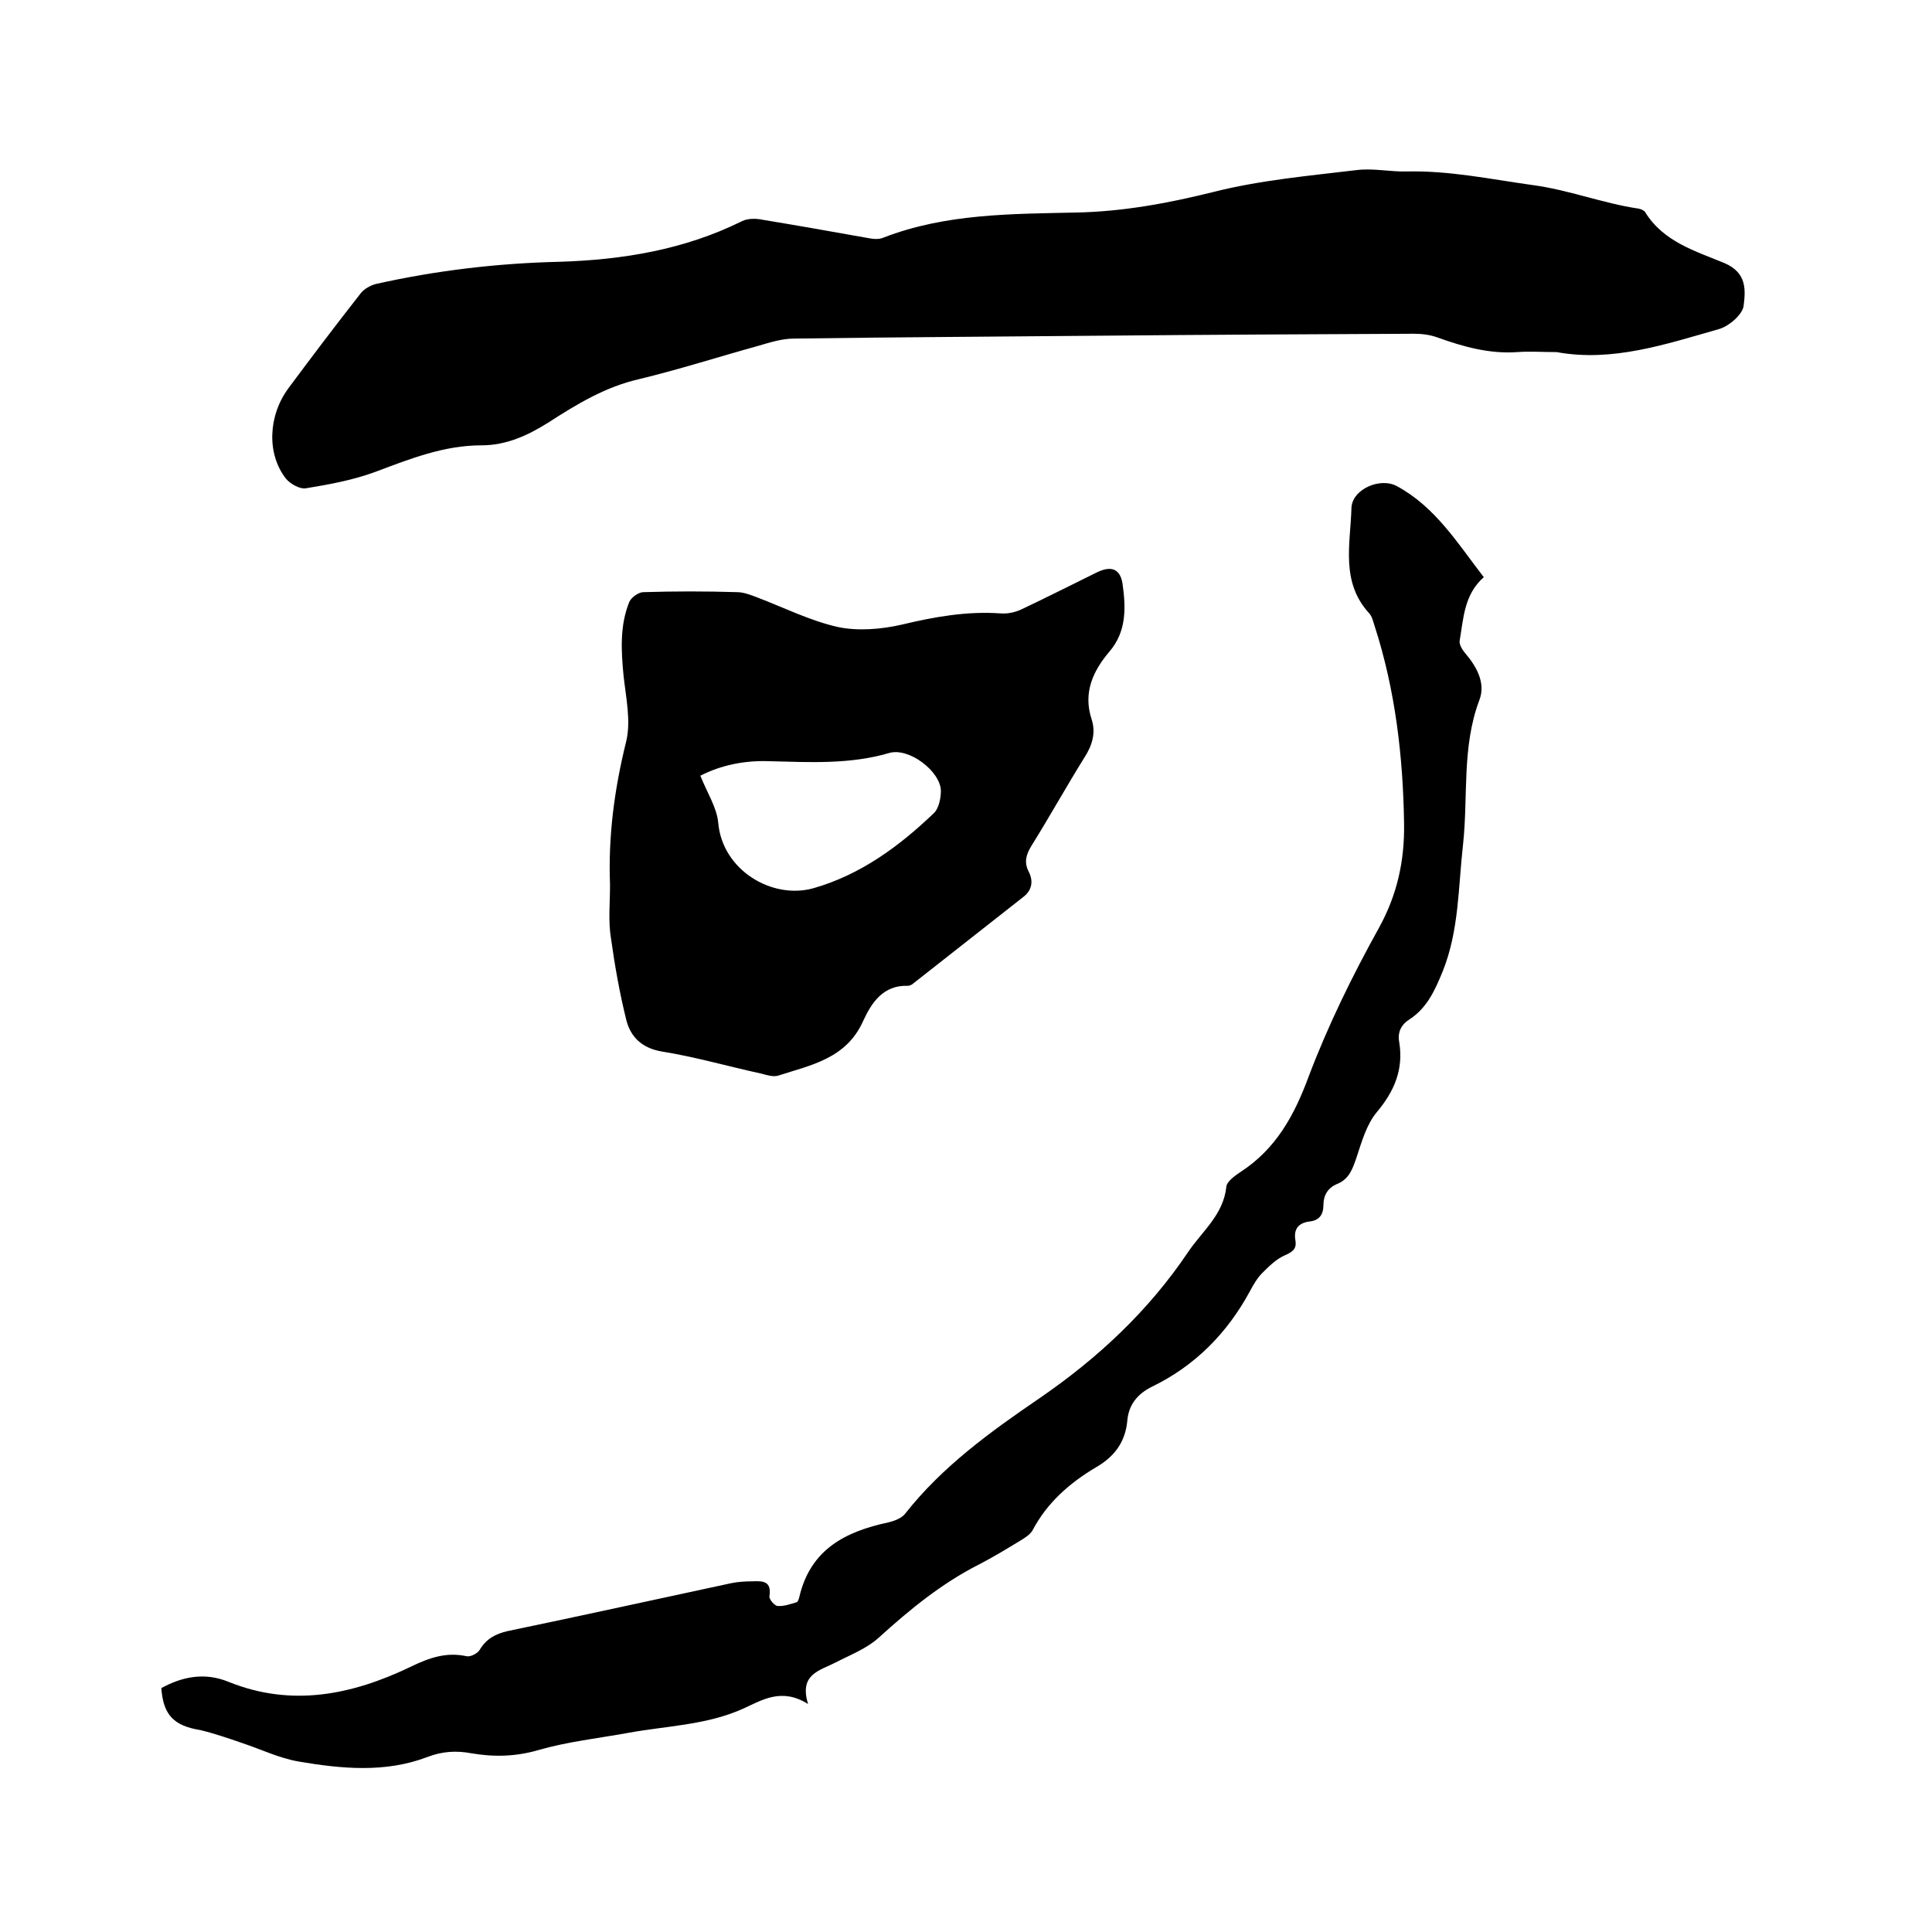
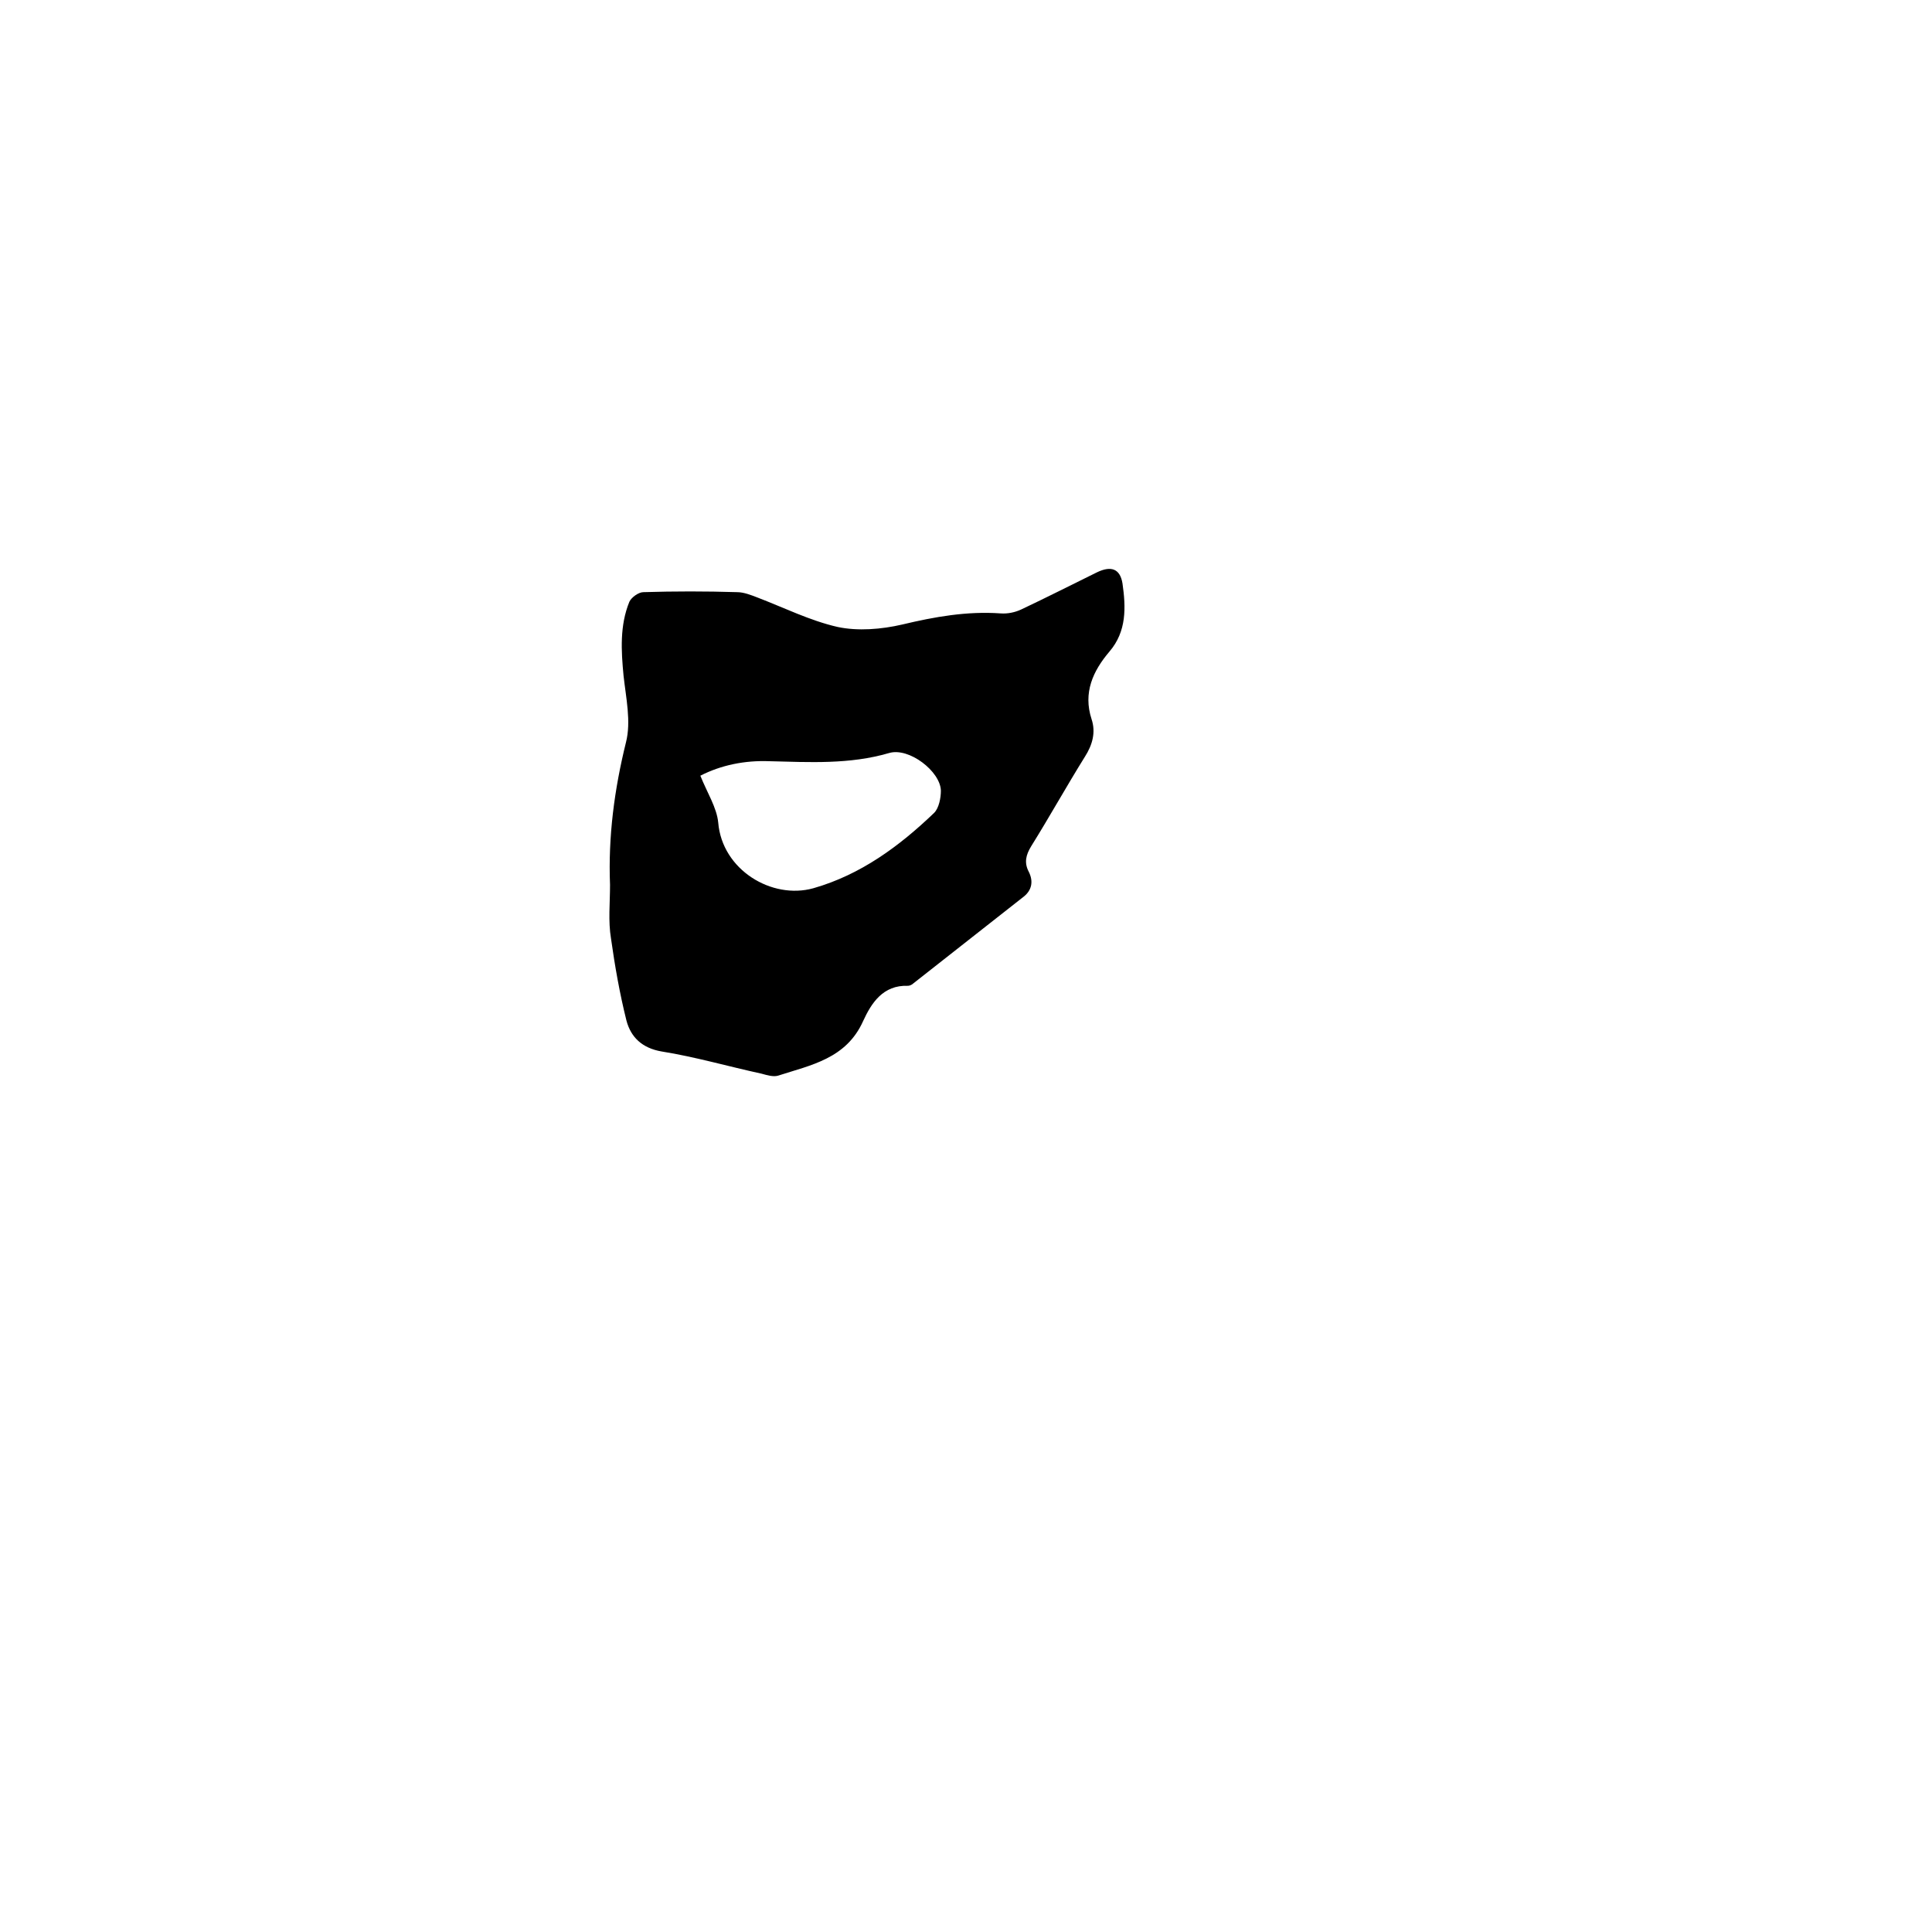
<svg xmlns="http://www.w3.org/2000/svg" enable-background="new 0 0 400 400" viewBox="0 0 400 400">
-   <path d="m322.3 72.9c-2.9 0-5.6-.2-8.2 0-5.7.4-11.1-1.1-16.4-3-1.6-.6-3.3-.8-5-.8-21.5.1-43 .2-64.5.4-21.3.2-42.5.3-63.8.6-2.5 0-5 .8-7.4 1.5-8.3 2.3-16.4 4.9-24.7 6.9-7 1.6-12.9 5.2-18.8 9-4.3 2.7-8.7 4.7-13.8 4.7-7.8 0-14.8 2.8-22 5.5-4.6 1.7-9.5 2.6-14.4 3.4-1.2.2-3.2-.9-4.1-2-4-5.1-3.7-13 .5-18.7 4.9-6.6 9.9-13.2 15-19.7.7-.9 2-1.6 3.1-1.9 12.5-2.8 25.2-4.3 38-4.6 13.1-.4 25.9-2.5 37.8-8.4 1.2-.6 2.9-.6 4.3-.3 7.3 1.2 14.6 2.5 21.9 3.8 1 .2 2.2.3 3.1-.1 12.9-5 26.5-4.9 40-5.2 9.6-.2 18.8-1.9 28.1-4.2 9.8-2.5 20-3.4 30-4.6 3.4-.4 6.9.4 10.3.3 8.8-.2 17.3 1.6 25.9 2.8 7.6 1 14.6 3.8 22.1 4.9.5.1 1.1.4 1.3.7 3.8 6.2 10.5 8.1 16.5 10.6 4.6 2 4.3 5.6 3.9 8.8-.2 1.8-3 4.2-5 4.8-11.2 3.2-22.2 6.9-33.7 4.8z" />
-   <path d="m33.4 349.5c4.4-2.4 9-3.3 13.9-1.3 13.1 5.3 25.6 2.7 37.7-3.1 3.9-1.9 7.4-3.1 11.6-2.2.8.2 2.3-.6 2.7-1.3 1.4-2.3 3.2-3.3 5.8-3.9 15.4-3.2 30.8-6.6 46.2-9.9 1.4-.3 2.9-.4 4.4-.4 2.2-.1 4.1-.1 3.6 3.1-.1.6 1.1 2 1.7 2 1.3.1 2.7-.4 4-.8.2-.1.4-.7.5-1.1 2.3-9.8 9.5-13.5 18.4-15.4 1.3-.3 2.8-.9 3.5-1.8 7.7-9.8 17.7-17 27.8-23.9 12.1-8.3 22.6-18.1 30.8-30.3 2.9-4.3 7.3-7.7 7.9-13.5.1-1.1 1.8-2.3 3-3.1 7.2-4.7 11-11.5 14-19.6 4-10.6 9.1-21 14.6-30.9 3.8-6.9 5.3-13.9 5.2-21.5-.2-13.9-1.8-27.7-6.1-41-.3-.9-.5-1.9-1.1-2.6-6-6.5-3.9-14.4-3.7-21.8.1-3.9 6-6.5 9.5-4.5 7.9 4.3 12.5 11.8 17.9 18.8-4.1 3.6-4.2 8.6-5 13.2-.1.8.6 1.9 1.2 2.6 2.4 2.8 4.2 6.2 2.9 9.6-3.7 9.8-2.3 20-3.4 30-1 8.8-.8 17.7-4.2 26.2-1.6 3.9-3.2 7.5-6.8 9.9-1.8 1.1-2.6 2.7-2.2 4.8.9 5.6-1 10.1-4.6 14.4-2.2 2.6-3.2 6.3-4.3 9.6-.8 2.3-1.5 4.3-3.9 5.3-2 .8-2.9 2.4-2.9 4.4s-.9 3.2-2.9 3.4c-2.3.3-3.3 1.6-2.9 3.9.3 1.8-.6 2.4-2.2 3.1-1.8.8-3.3 2.3-4.7 3.7-1 1-1.8 2.4-2.5 3.7-4.7 8.7-11.4 15.5-20.3 19.8-3 1.5-4.8 3.7-5.1 7-.4 4.5-2.7 7.5-6.5 9.7-5.4 3.2-10.1 7.3-13.1 13-.5.9-1.6 1.6-2.6 2.2-2.8 1.7-5.6 3.4-8.5 4.9-7.7 3.9-14.3 9.3-20.7 15.1-2.5 2.3-5.9 3.6-9 5.2-3.3 1.7-7.6 2.4-5.7 8.6-5.4-3.4-9.4-.9-13.3.9-7.7 3.5-16 3.6-24.1 5.1-6.1 1.1-12.4 1.8-18.3 3.5-4.8 1.4-9.3 1.5-14 .7-3.2-.6-6.1-.4-9.2.8-8.7 3.3-17.8 2.4-26.6.9-4-.7-7.7-2.5-11.6-3.8-2.9-1-5.8-2-8.7-2.7-5.6-.9-7.7-3.2-8.1-8.7z" />
  <path d="m126.3 183.2c-.4-10 .9-19.8 3.3-29.5 1.1-4.3 0-9.2-.5-13.8-.5-5.2-.8-10.4 1.2-15.3.4-.9 1.9-2 2.9-2 6.5-.2 12.9-.2 19.4 0 1.4 0 2.9.6 4.2 1.1 5.5 2.1 10.9 4.8 16.6 6.1 4.2.9 9.1.5 13.4-.5 6.7-1.6 13.4-2.8 20.4-2.3 1.4.1 2.9-.2 4.2-.8 5.3-2.5 10.4-5.1 15.7-7.7 2.9-1.4 4.8-.8 5.3 2.3.7 4.9.9 9.9-2.7 14.1-3.4 4-5.5 8.5-3.7 14 .9 2.7.2 5.3-1.4 7.8-3.8 6.1-7.3 12.4-11.1 18.5-1.1 1.8-1.5 3.4-.5 5.3 1 2 .6 3.8-1 5.1-7.6 6-15.3 12-22.9 18-.3.3-.8.5-1.1.5-5.2-.2-7.6 3.6-9.3 7.3-3.5 7.8-10.8 9.1-17.6 11.3-1 .3-2.3-.1-3.4-.4-6.9-1.5-13.8-3.5-20.7-4.6-4.1-.7-6.4-3-7.3-6.4-1.4-5.6-2.4-11.3-3.2-17-.6-3.6-.2-7.3-.2-11.1zm18.7-22.6c1.4 3.5 3.4 6.6 3.7 9.7.8 9.8 11.1 16 19.7 13.6 9.8-2.8 17.8-8.7 25-15.6 1-1 1.4-3.1 1.4-4.6-.1-4-6.6-9-10.7-7.8-8.2 2.4-16.5 1.9-24.8 1.7-5.1-.2-10 .8-14.3 3z" />
</svg>